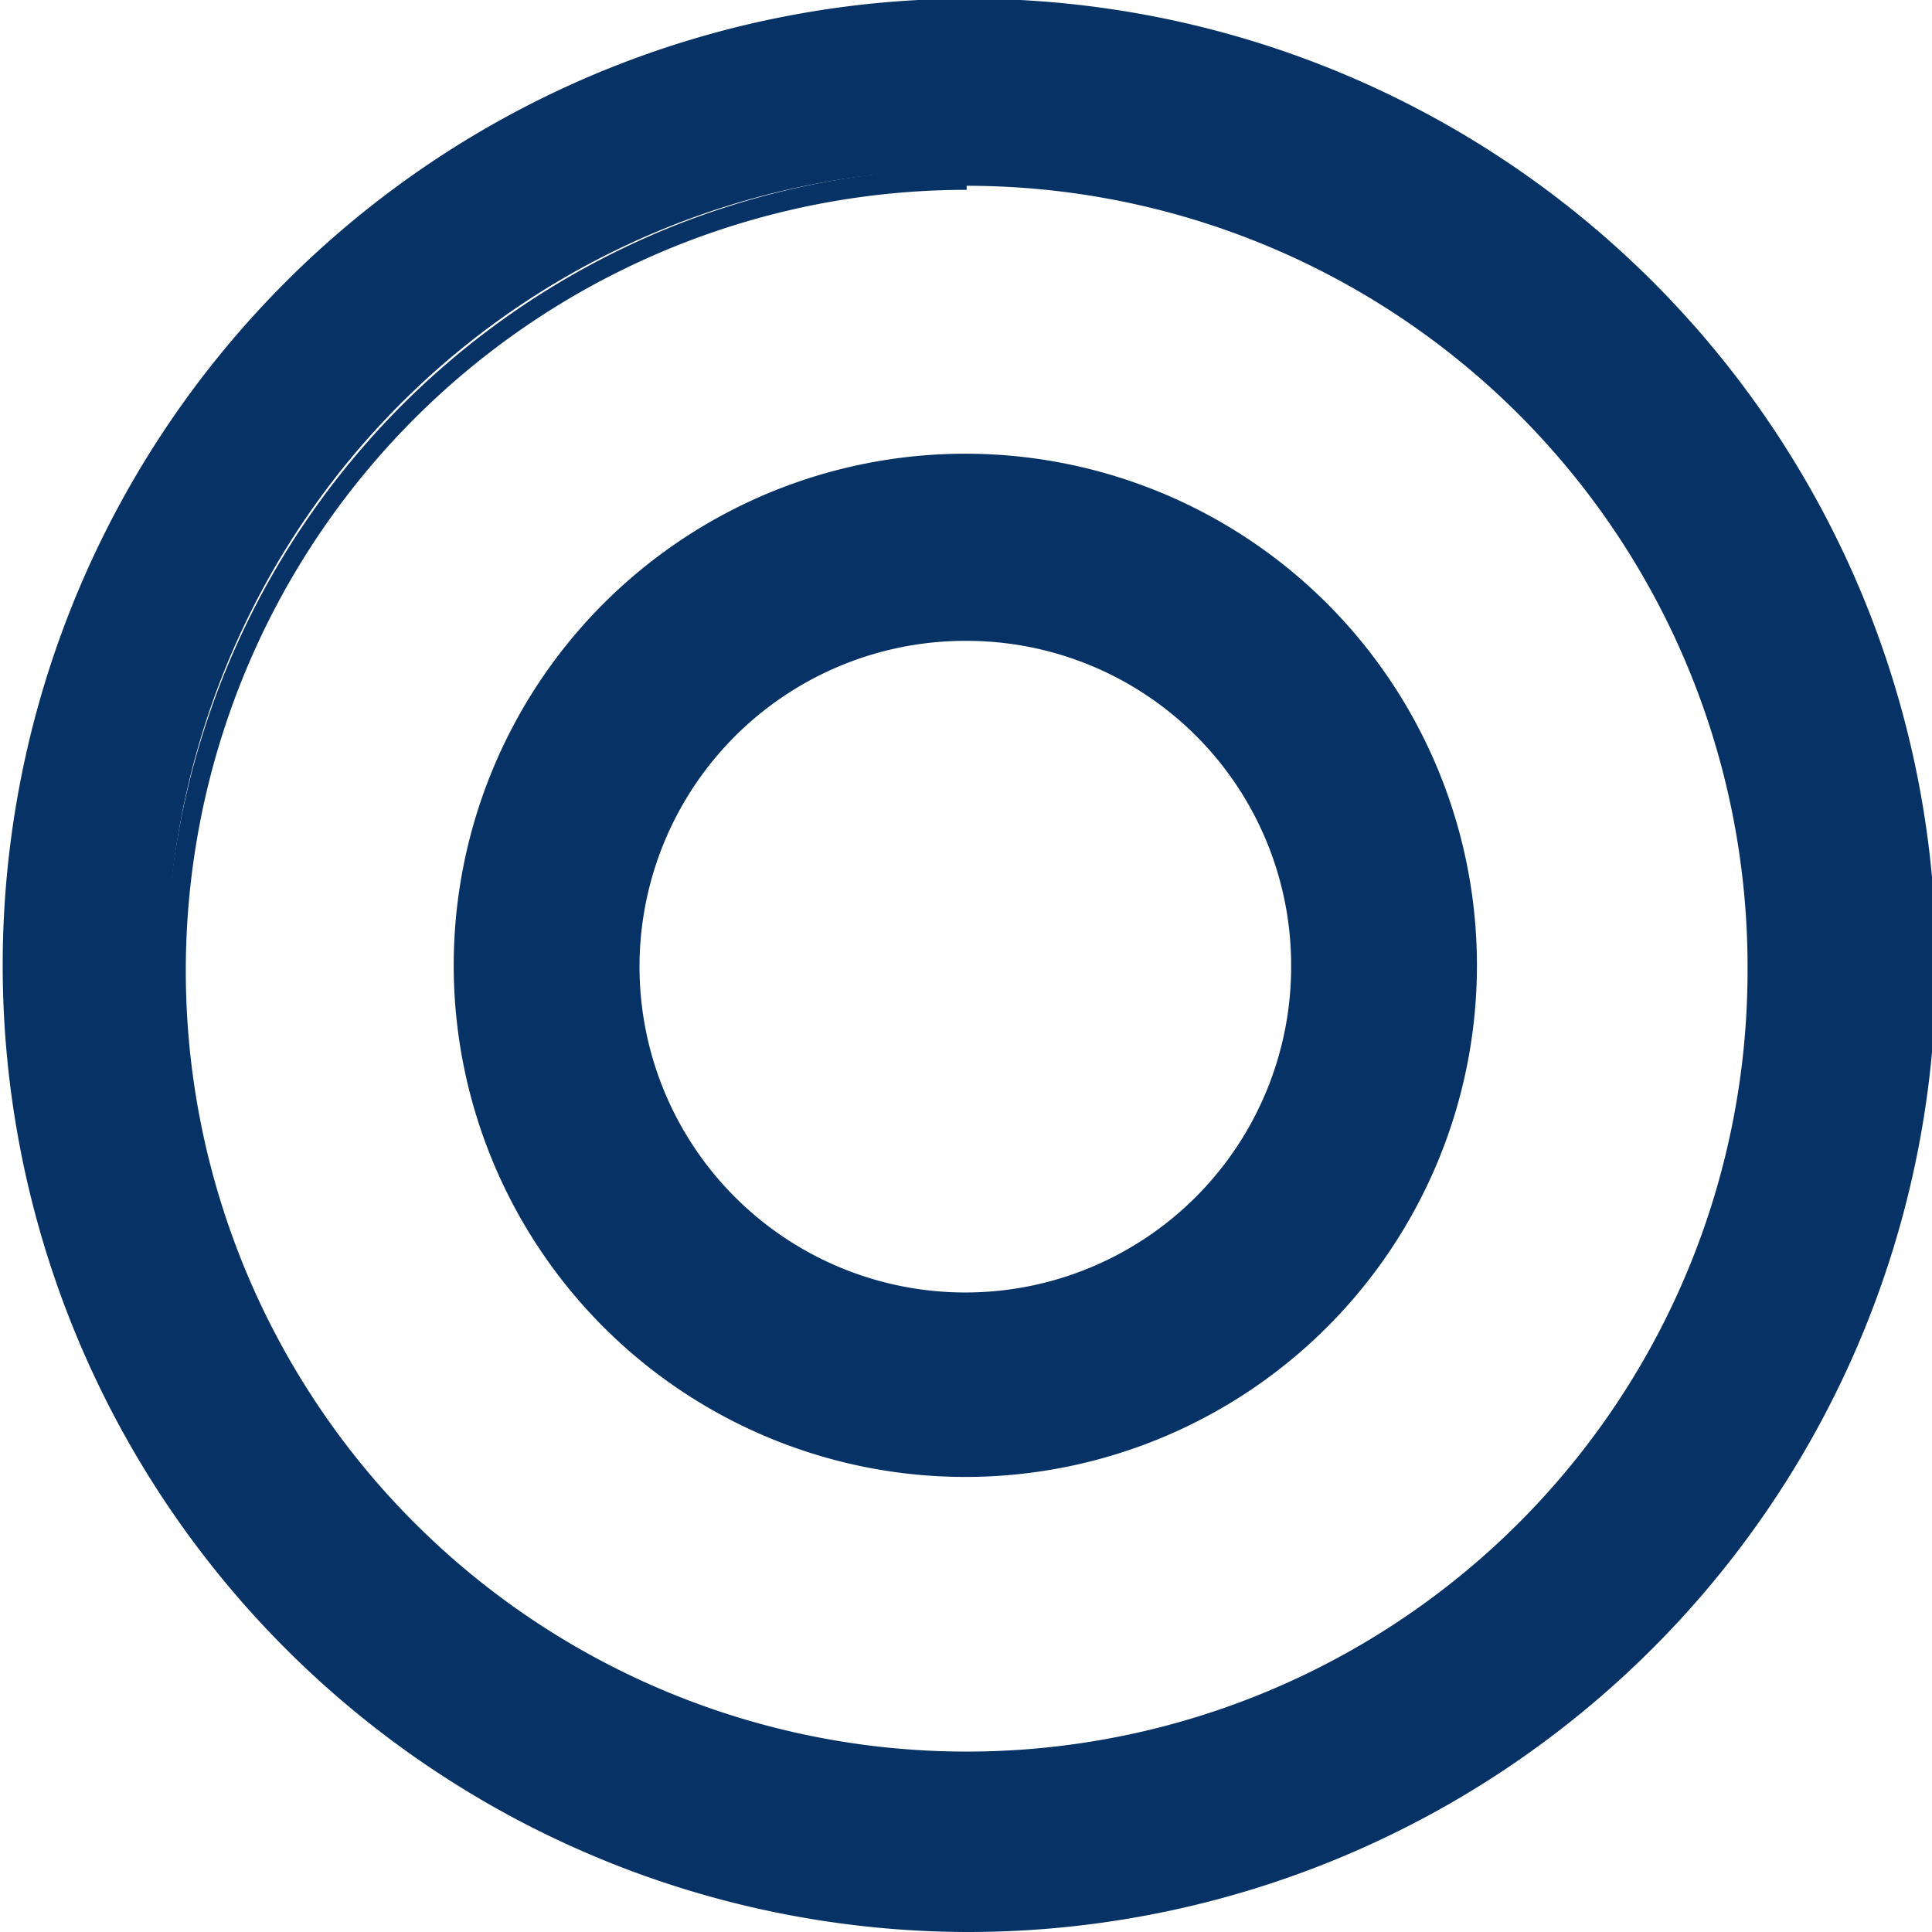
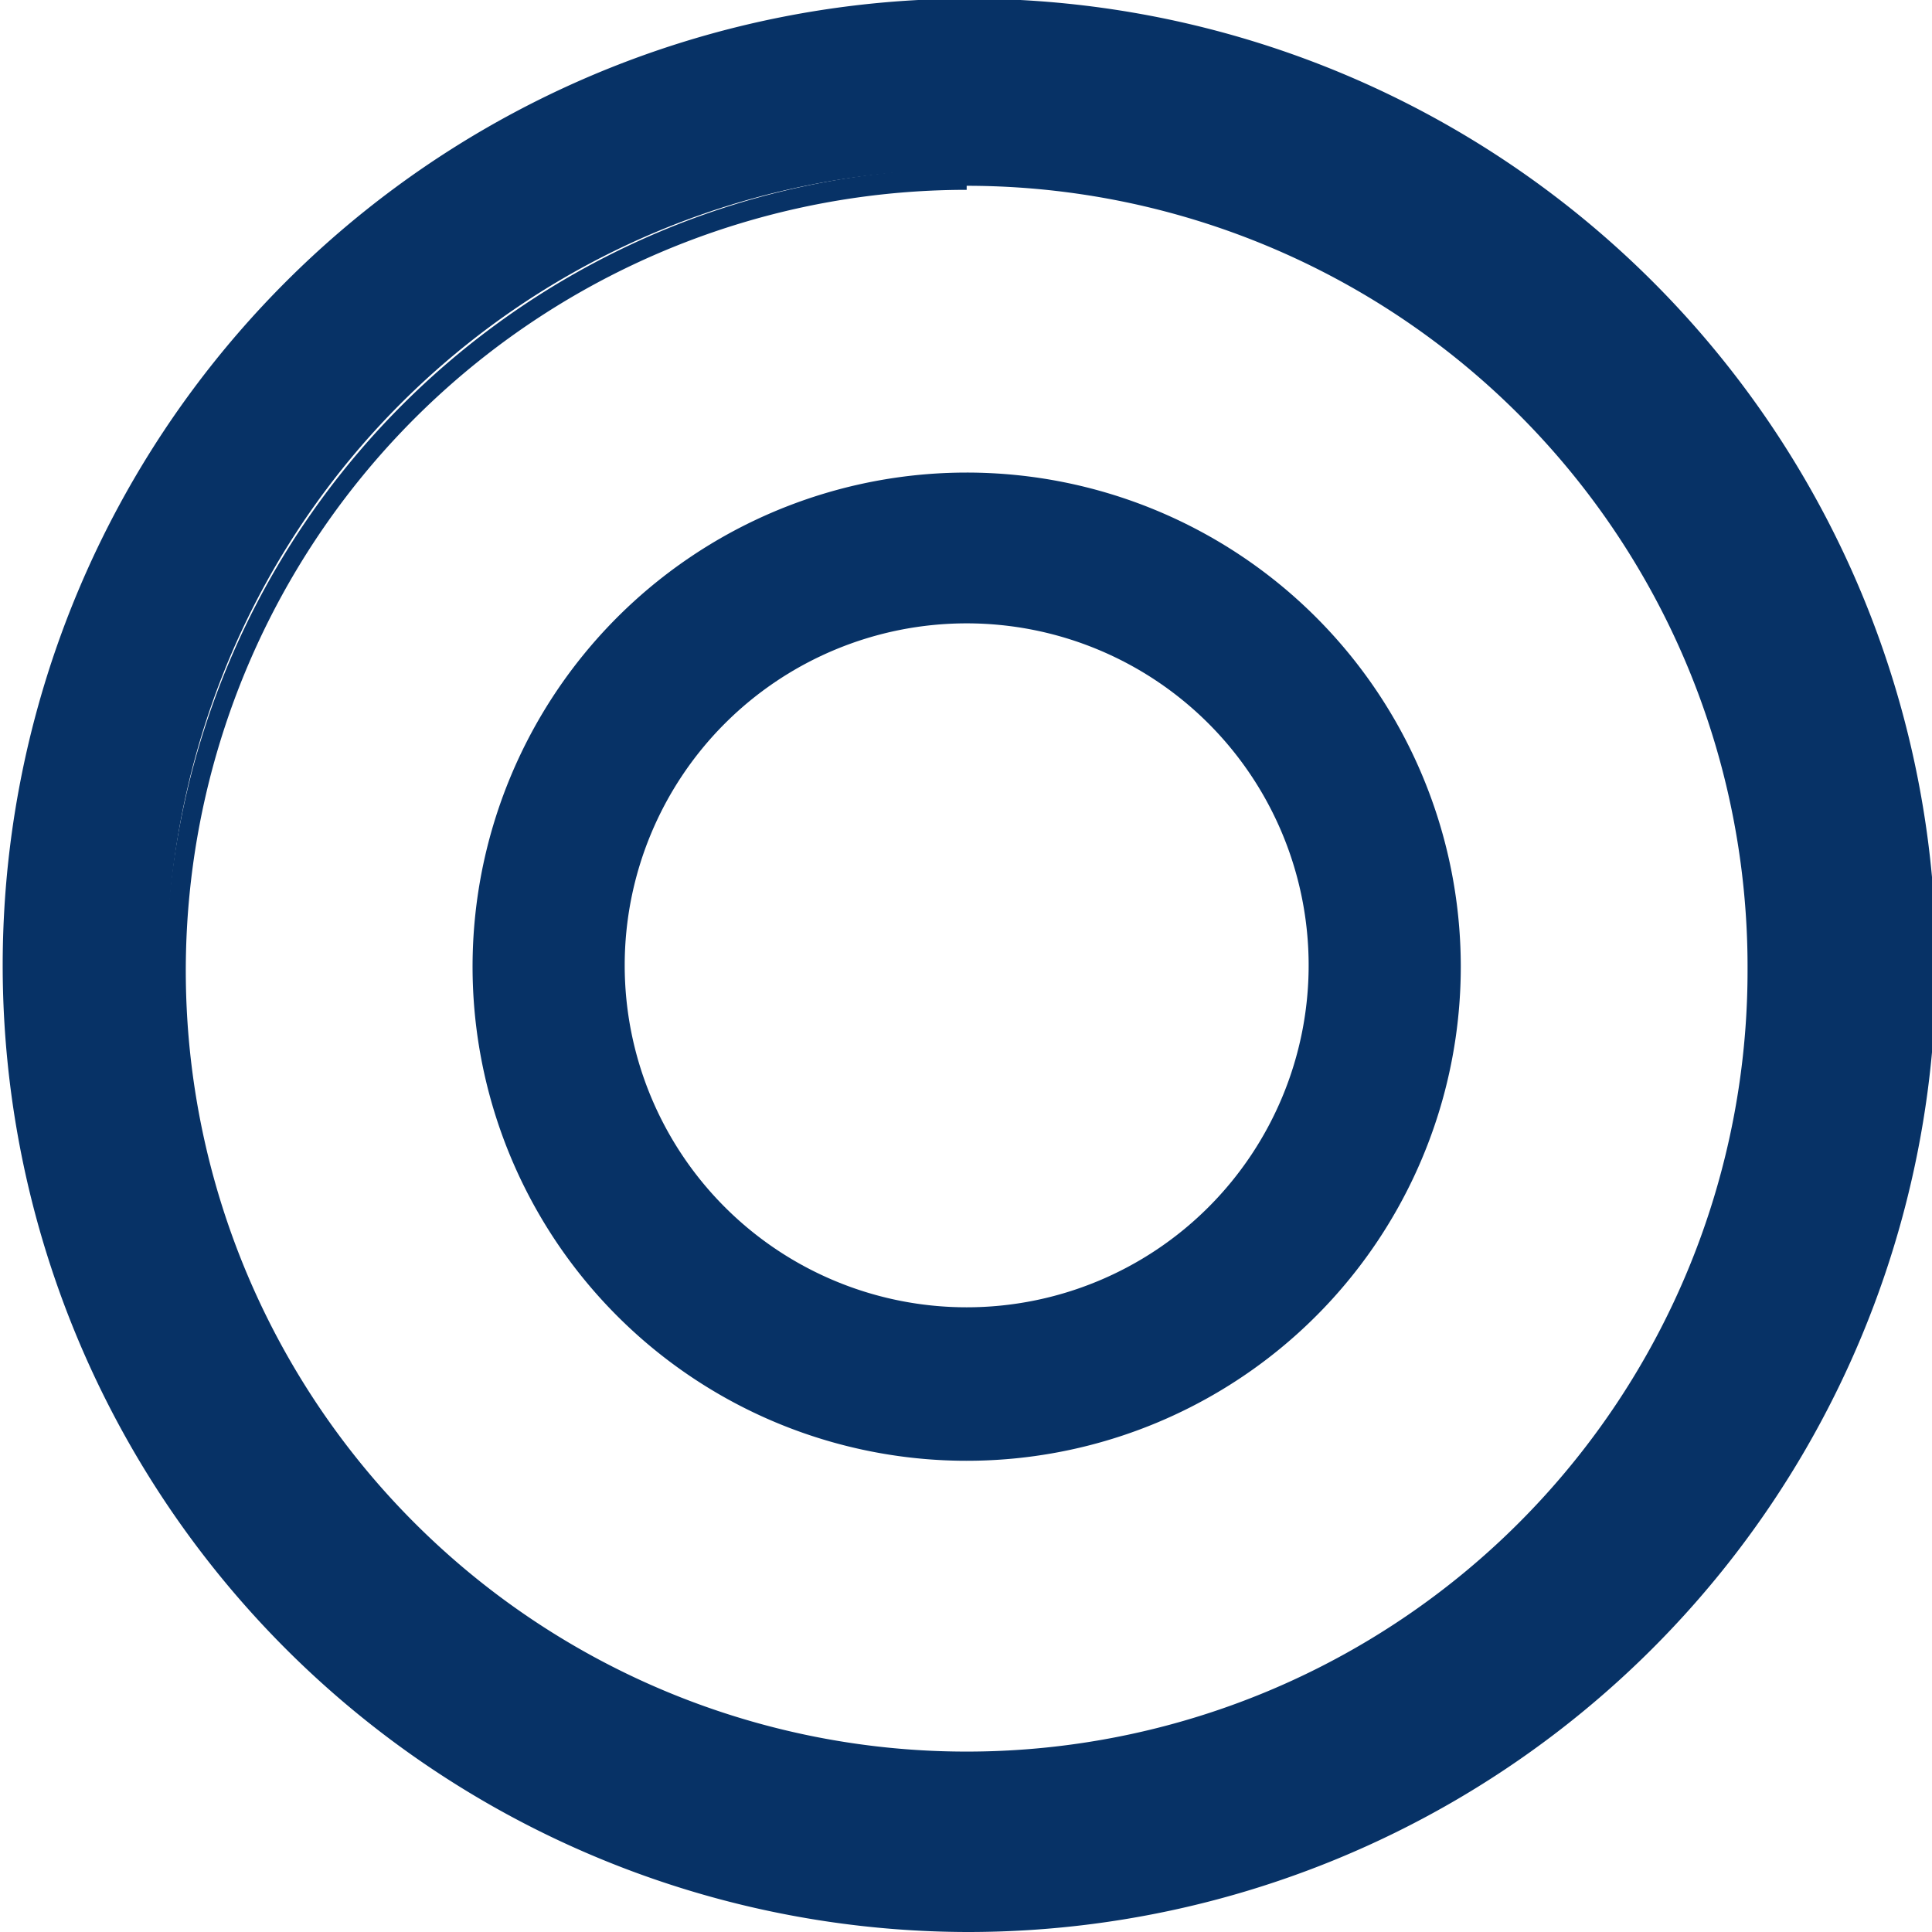
<svg xmlns="http://www.w3.org/2000/svg" id="Layer_1" data-name="Layer 1" width="14.35" height="14.35" viewBox="0 0 14.35 14.35">
  <path d="M7.8.61a7.06,7.06,0,1,0,7.05,7.05A7.06,7.06,0,0,0,7.8.61Zm0,13a5.93,5.93,0,1,1,5.92-5.93A5.93,5.93,0,0,1,7.8,13.59Z" transform="translate(-0.62 -0.49)" style="fill:#073266" />
  <path d="M7.8,14.84A7.18,7.18,0,1,1,15,7.66,7.19,7.19,0,0,1,7.8,14.84ZM7.8.74a6.93,6.93,0,1,0,6.93,6.92A6.93,6.93,0,0,0,7.8.74Zm0,13a6,6,0,1,1,6.05-6.05A6.06,6.06,0,0,1,7.8,13.71Zm0-11.84a5.8,5.8,0,1,0,5.8,5.79A5.8,5.8,0,0,0,7.8,1.87Z" transform="translate(-0.62 -0.49)" style="fill:#073266" />
-   <path d="M7.8,4a3.67,3.67,0,1,0,3.67,3.66A3.67,3.67,0,0,0,7.8,4Zm0,6.2a2.54,2.54,0,1,1,2.54-2.54A2.54,2.54,0,0,1,7.8,10.2Z" transform="translate(-0.62 -0.49)" style="fill:#073266" />
-   <path d="M7.8,11.46a3.8,3.8,0,1,1,3.79-3.8A3.8,3.8,0,0,1,7.8,11.46Zm0-7.34a3.55,3.55,0,1,0,3.54,3.54A3.55,3.55,0,0,0,7.8,4.12Zm0,6.21a2.67,2.67,0,1,1,2.66-2.67A2.67,2.67,0,0,1,7.8,10.33Zm0-5.08a2.42,2.42,0,1,0,2.41,2.41A2.41,2.41,0,0,0,7.8,5.25Z" transform="translate(-0.62 -0.49)" style="fill:#073266" />
+   <path d="M7.8,4a3.67,3.67,0,1,0,3.67,3.66A3.67,3.67,0,0,0,7.8,4m0,6.2a2.54,2.54,0,1,1,2.54-2.54A2.54,2.54,0,0,1,7.8,10.2Z" transform="translate(-0.62 -0.49)" style="fill:#073266" />
</svg>